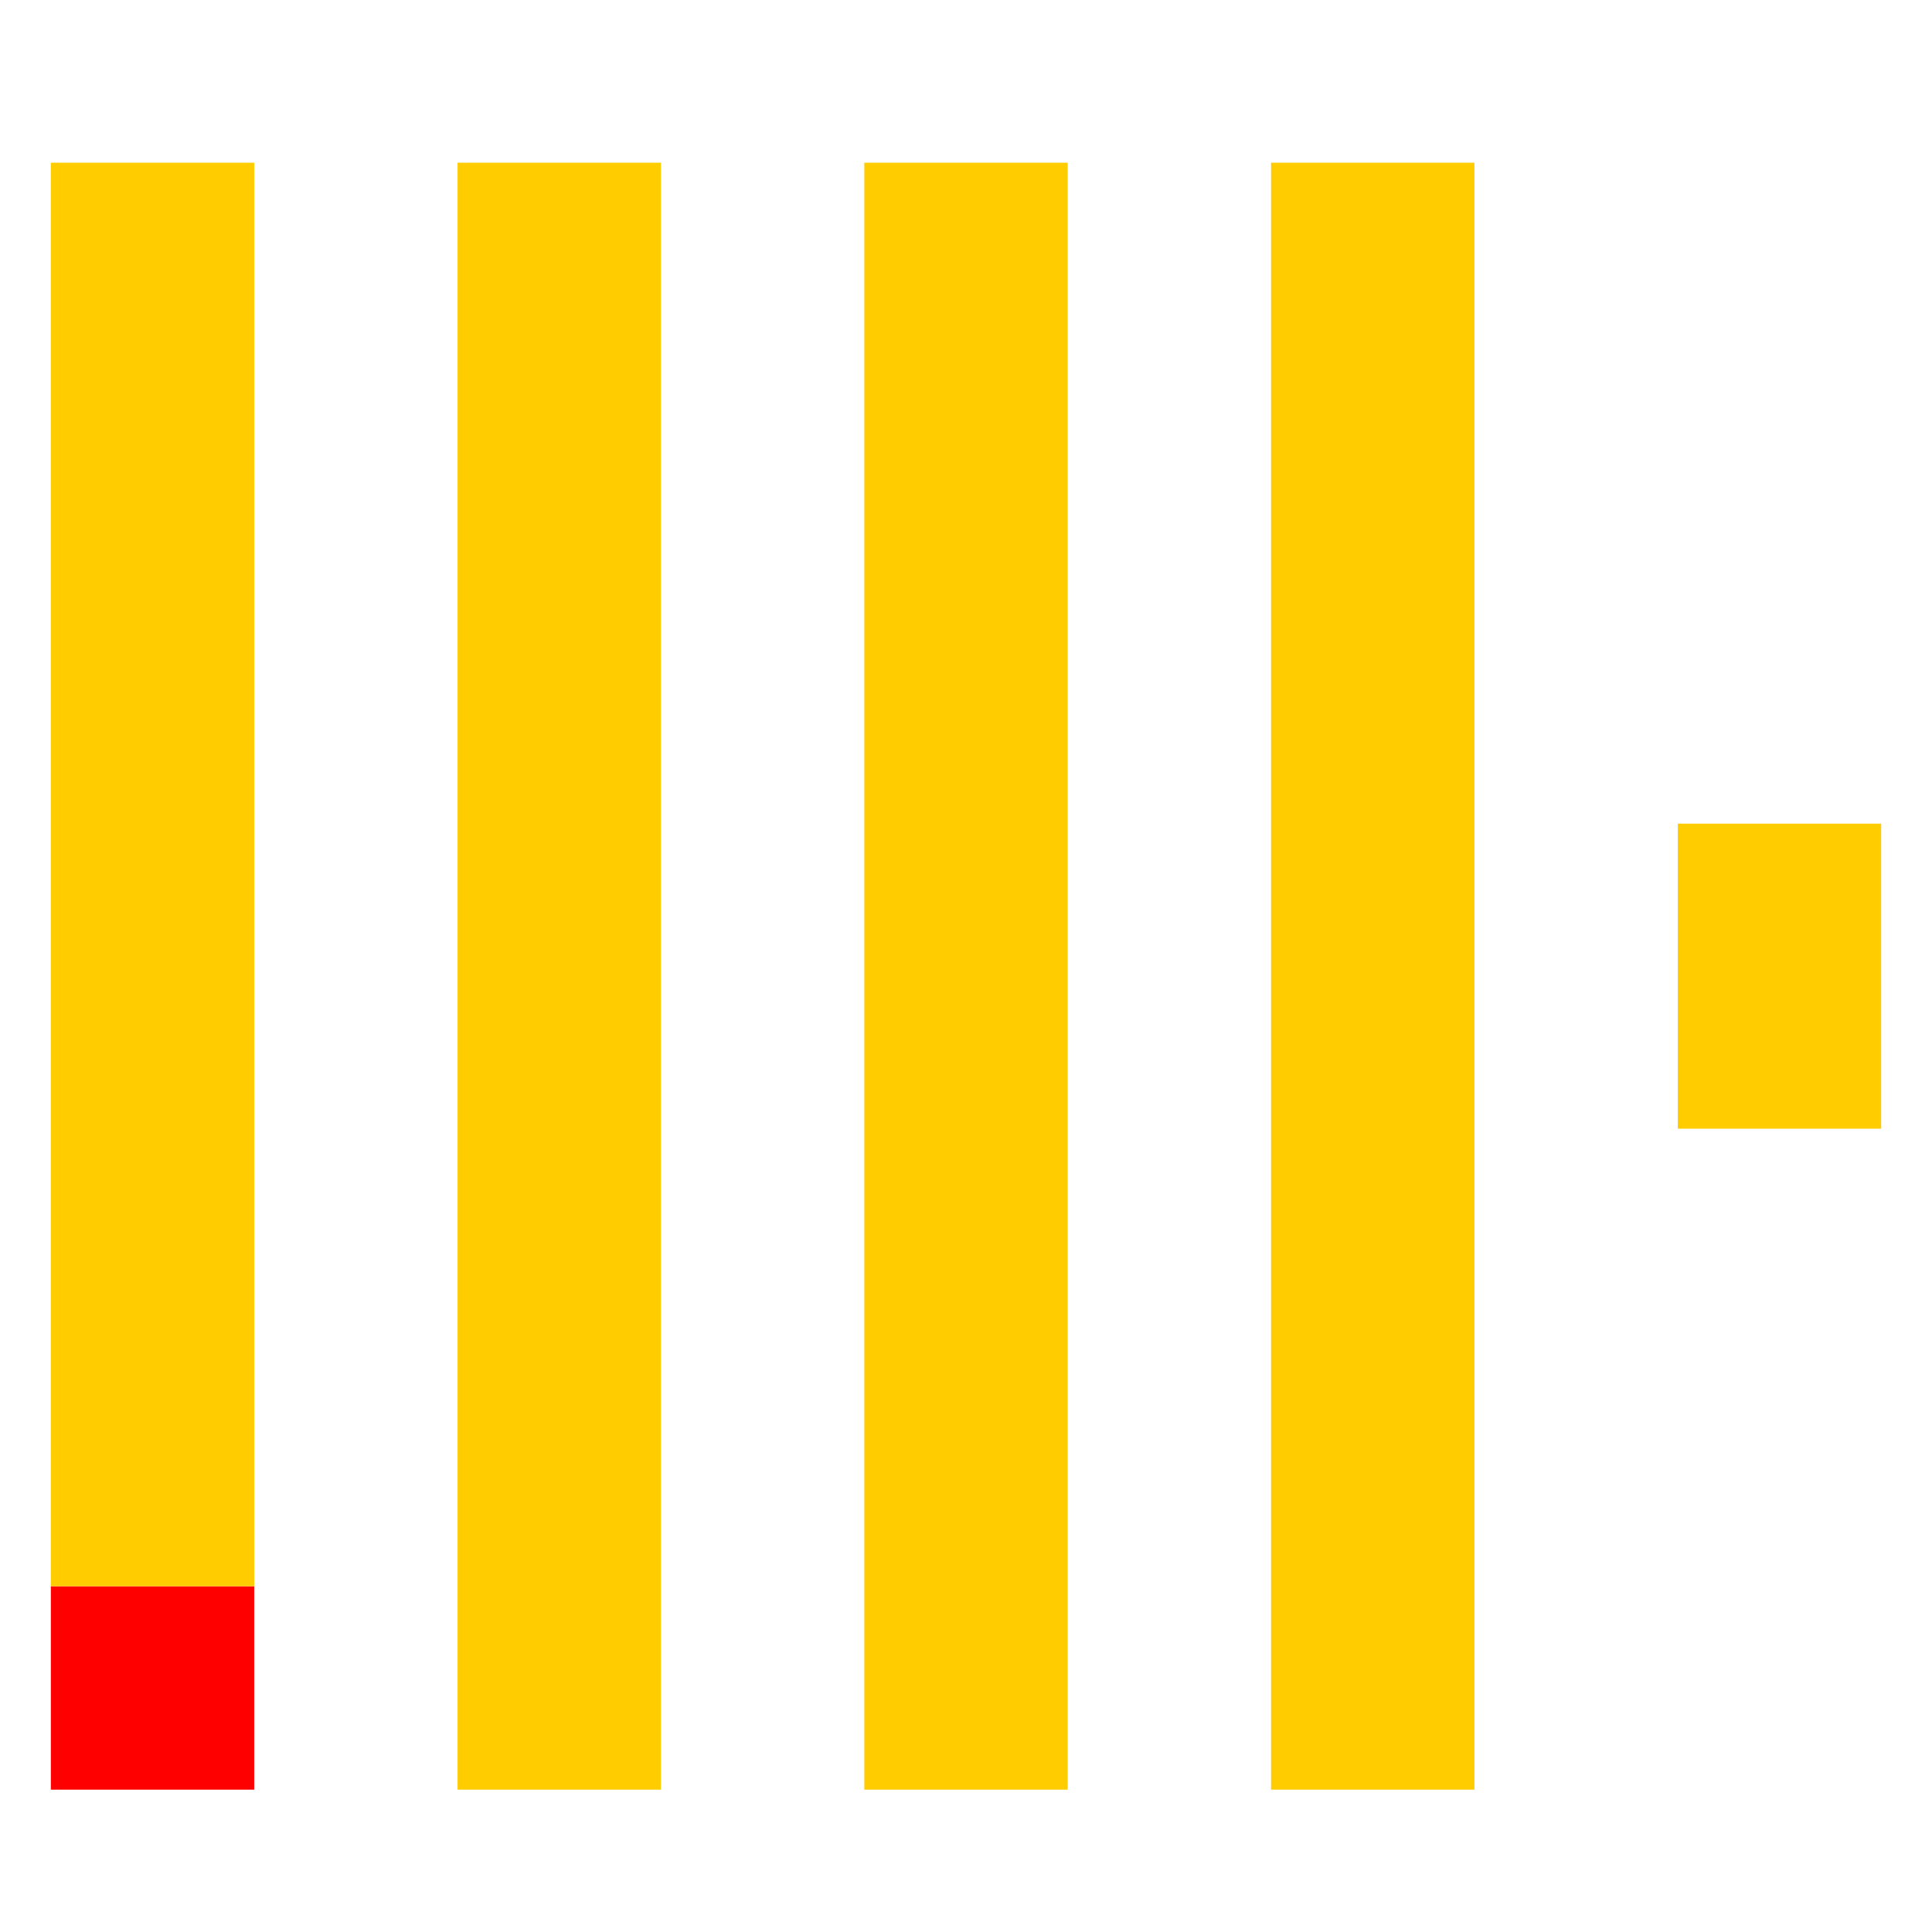
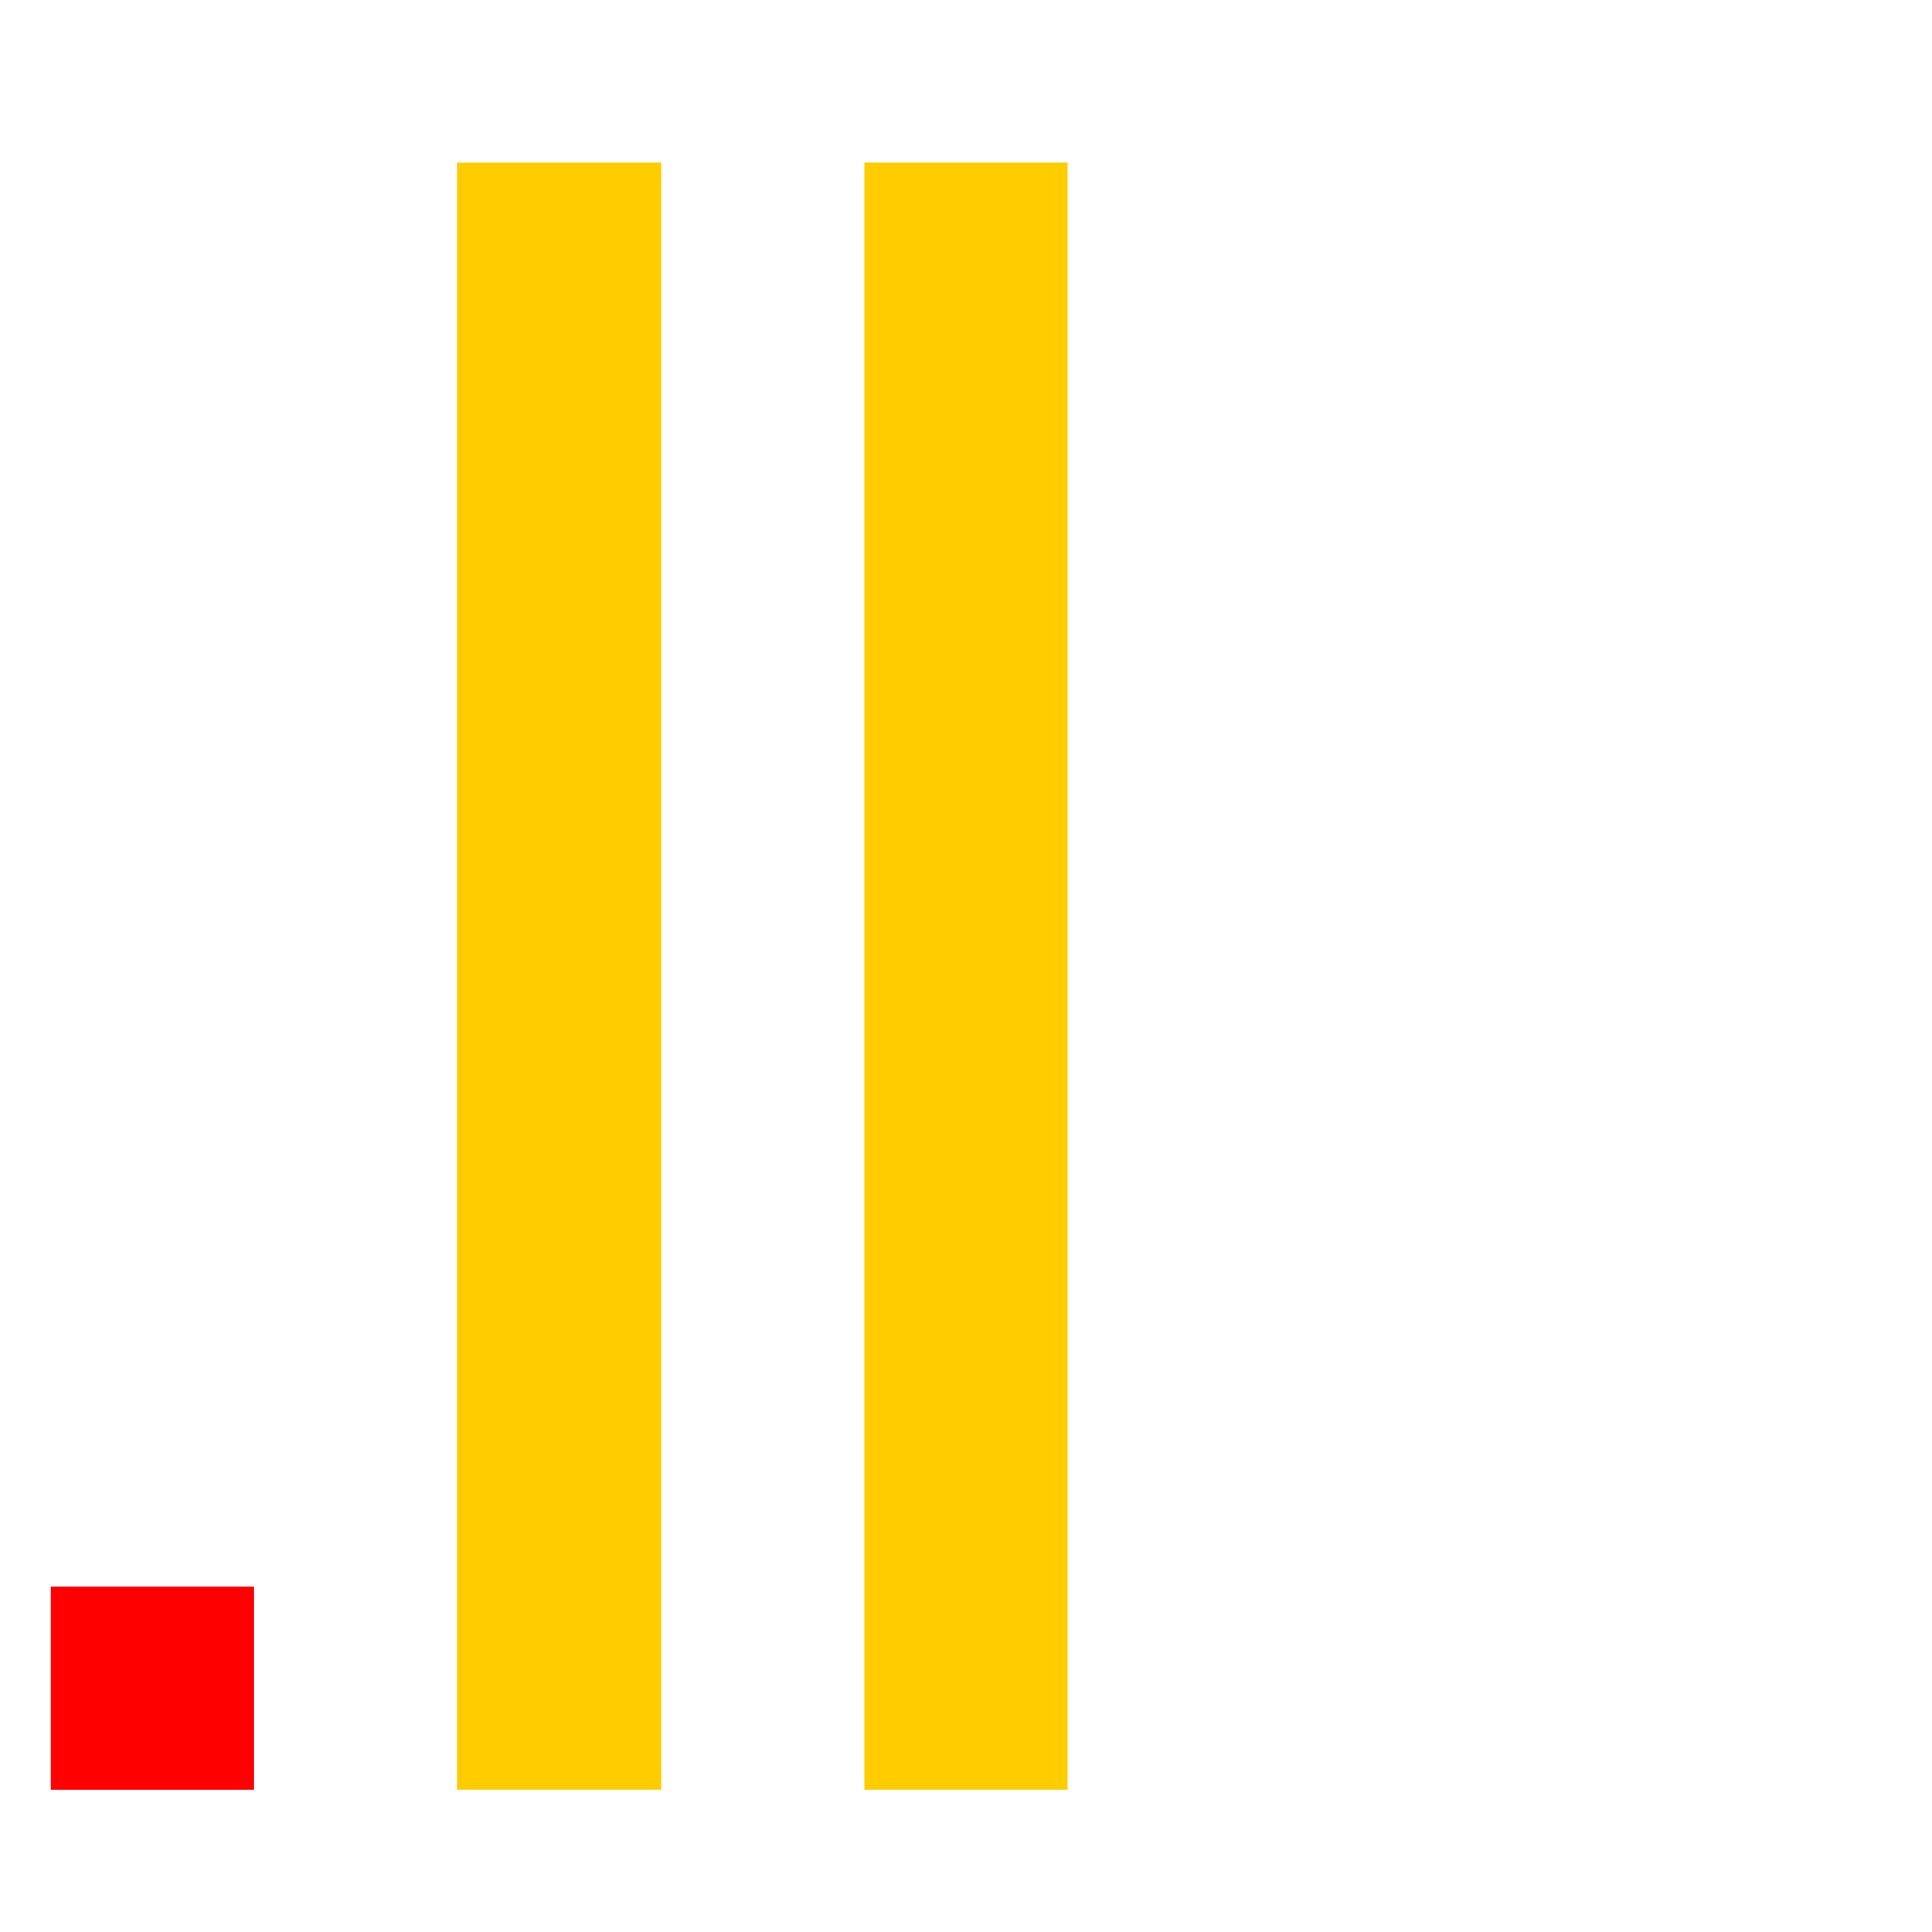
<svg xmlns="http://www.w3.org/2000/svg" width="19" height="19" viewBox="0 0 19 19" fill="none">
  <g clip-path="url(#clip0_9607_30442)">
    <path d="M0.5 15.6H2.5V17.6H0.5V15.6Z" fill="#FF0000" />
-     <path d="M0.5 1.6H2.5V15.6H0.5V1.6Z" fill="#FFCC00" />
    <path d="M4.5 1.6H6.5V17.6H4.5V1.6Z" fill="#FFCC00" />
    <path d="M8.5 1.6H10.5V17.6H8.5V1.6Z" fill="#FFCC00" />
-     <path d="M12.5 1.6H14.5V17.6H12.5V1.6Z" fill="#FFCC00" />
-     <path d="M16.5 8.1H18.5V11.1H16.5V8.1Z" fill="#FFCC00" />
  </g>
  <defs>
    <clipPath id="clip0_9607_30442">
      <rect width="18" height="18" fill="white" transform="translate(0.5 0.6)" />
    </clipPath>
  </defs>
</svg>